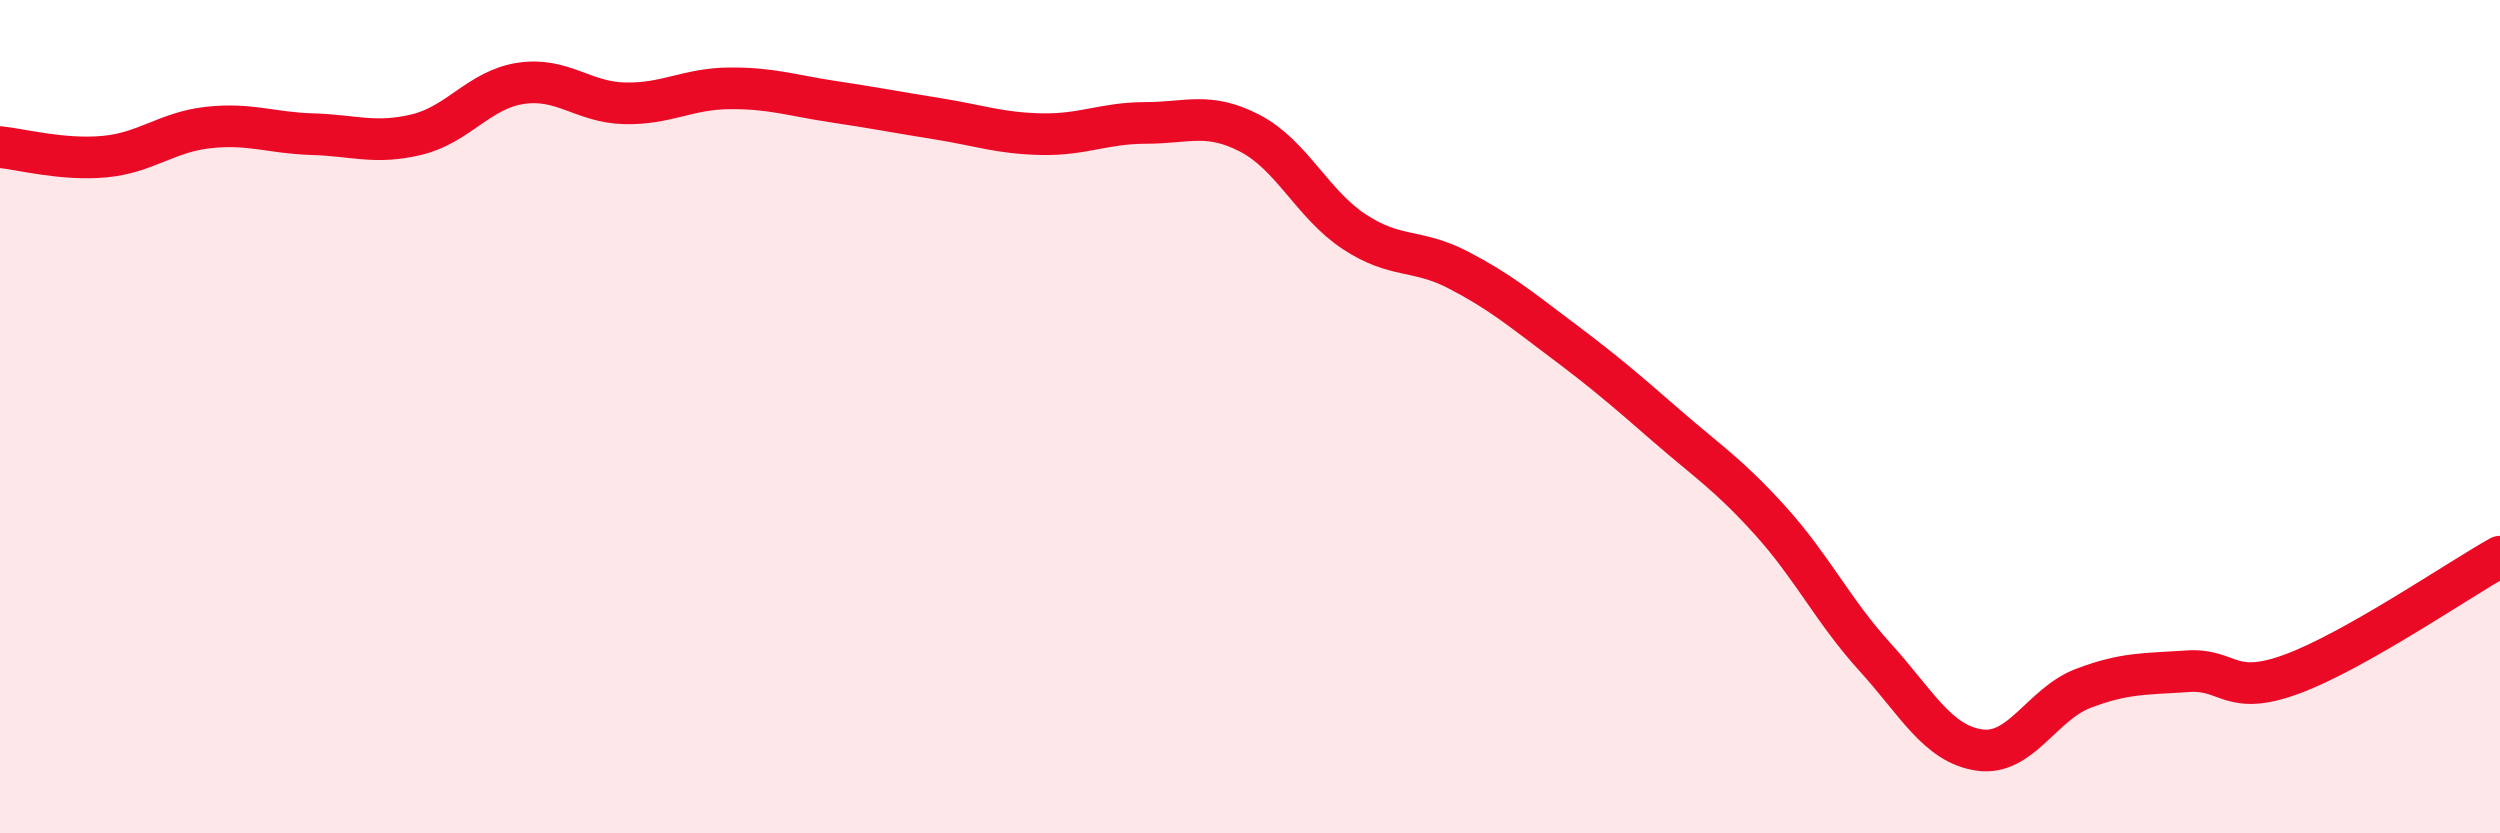
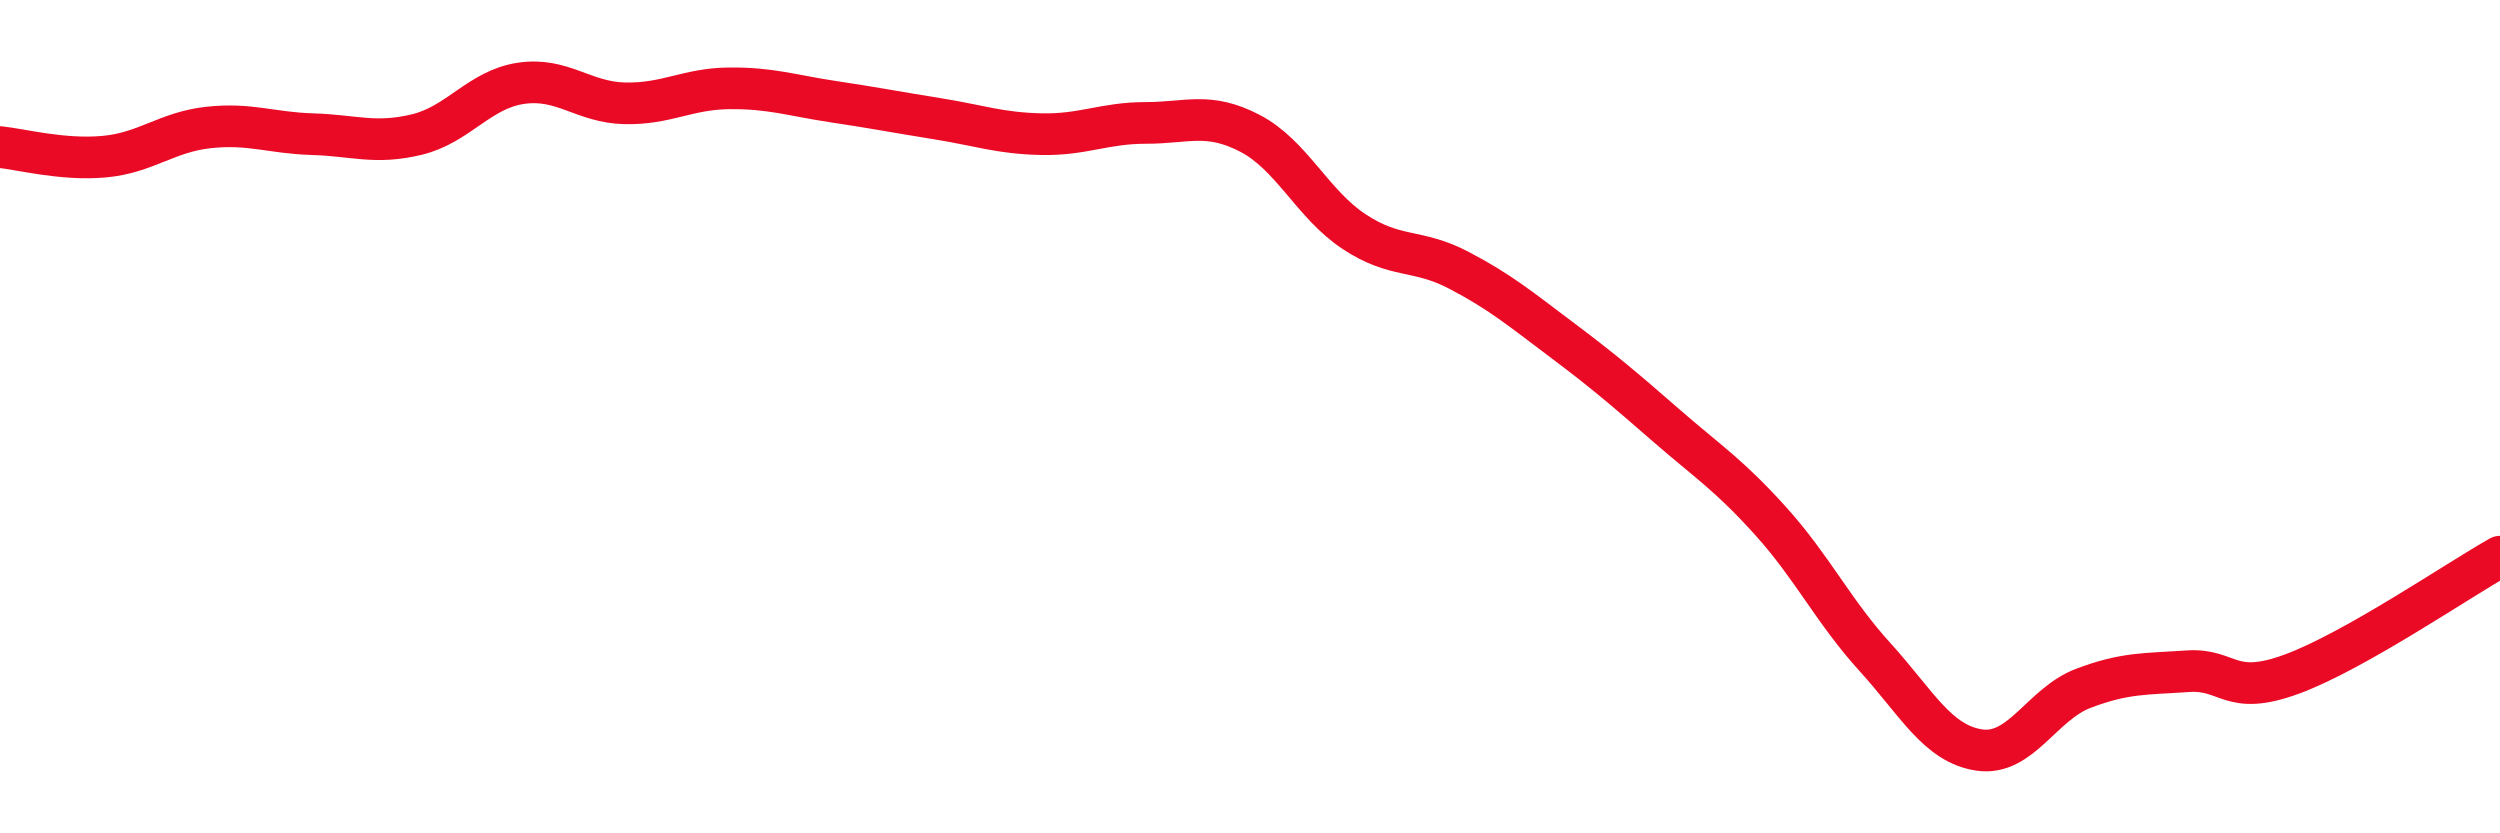
<svg xmlns="http://www.w3.org/2000/svg" width="60" height="20" viewBox="0 0 60 20">
-   <path d="M 0,3.53 C 0.5,3.58 1.5,3.85 2.5,3.76 C 3.5,3.67 4,3.17 5,3.06 C 6,2.95 6.5,3.19 7.5,3.22 C 8.5,3.25 9,3.47 10,3.23 C 11,2.99 11.5,2.15 12.5,2 C 13.5,1.85 14,2.46 15,2.48 C 16,2.5 16.5,2.13 17.5,2.12 C 18.5,2.11 19,2.29 20,2.44 C 21,2.59 21.5,2.69 22.5,2.85 C 23.5,3.01 24,3.2 25,3.22 C 26,3.24 26.5,2.95 27.5,2.95 C 28.5,2.95 29,2.68 30,3.2 C 31,3.72 31.5,4.9 32.5,5.56 C 33.5,6.22 34,5.96 35,6.48 C 36,7 36.5,7.42 37.5,8.17 C 38.5,8.92 39,9.35 40,10.22 C 41,11.09 41.5,11.4 42.5,12.51 C 43.5,13.62 44,14.67 45,15.77 C 46,16.87 46.5,17.85 47.5,18 C 48.5,18.15 49,16.9 50,16.52 C 51,16.14 51.5,16.18 52.5,16.11 C 53.5,16.04 53.5,16.73 55,16.18 C 56.5,15.63 59,13.92 60,13.36L60 20L0 20Z" fill="#EB0A25" opacity="0.1" stroke-linecap="round" stroke-linejoin="round" />
  <path d="M 0,3.53 C 0.5,3.58 1.5,3.85 2.5,3.76 C 3.5,3.67 4,3.17 5,3.06 C 6,2.95 6.5,3.19 7.5,3.22 C 8.5,3.25 9,3.47 10,3.23 C 11,2.99 11.5,2.15 12.5,2 C 13.5,1.85 14,2.46 15,2.48 C 16,2.5 16.5,2.13 17.5,2.12 C 18.5,2.11 19,2.29 20,2.44 C 21,2.59 21.5,2.69 22.5,2.85 C 23.5,3.01 24,3.2 25,3.22 C 26,3.24 26.5,2.95 27.5,2.95 C 28.5,2.95 29,2.68 30,3.2 C 31,3.72 31.5,4.9 32.5,5.56 C 33.5,6.22 34,5.96 35,6.48 C 36,7 36.5,7.42 37.5,8.17 C 38.5,8.92 39,9.35 40,10.22 C 41,11.09 41.5,11.4 42.5,12.51 C 43.5,13.62 44,14.67 45,15.77 C 46,16.87 46.5,17.85 47.5,18 C 48.5,18.15 49,16.9 50,16.52 C 51,16.14 51.5,16.18 52.5,16.11 C 53.5,16.04 53.5,16.73 55,16.18 C 56.5,15.63 59,13.92 60,13.36" stroke="#EB0A25" stroke-width="1" fill="none" stroke-linecap="round" stroke-linejoin="round" />
</svg>